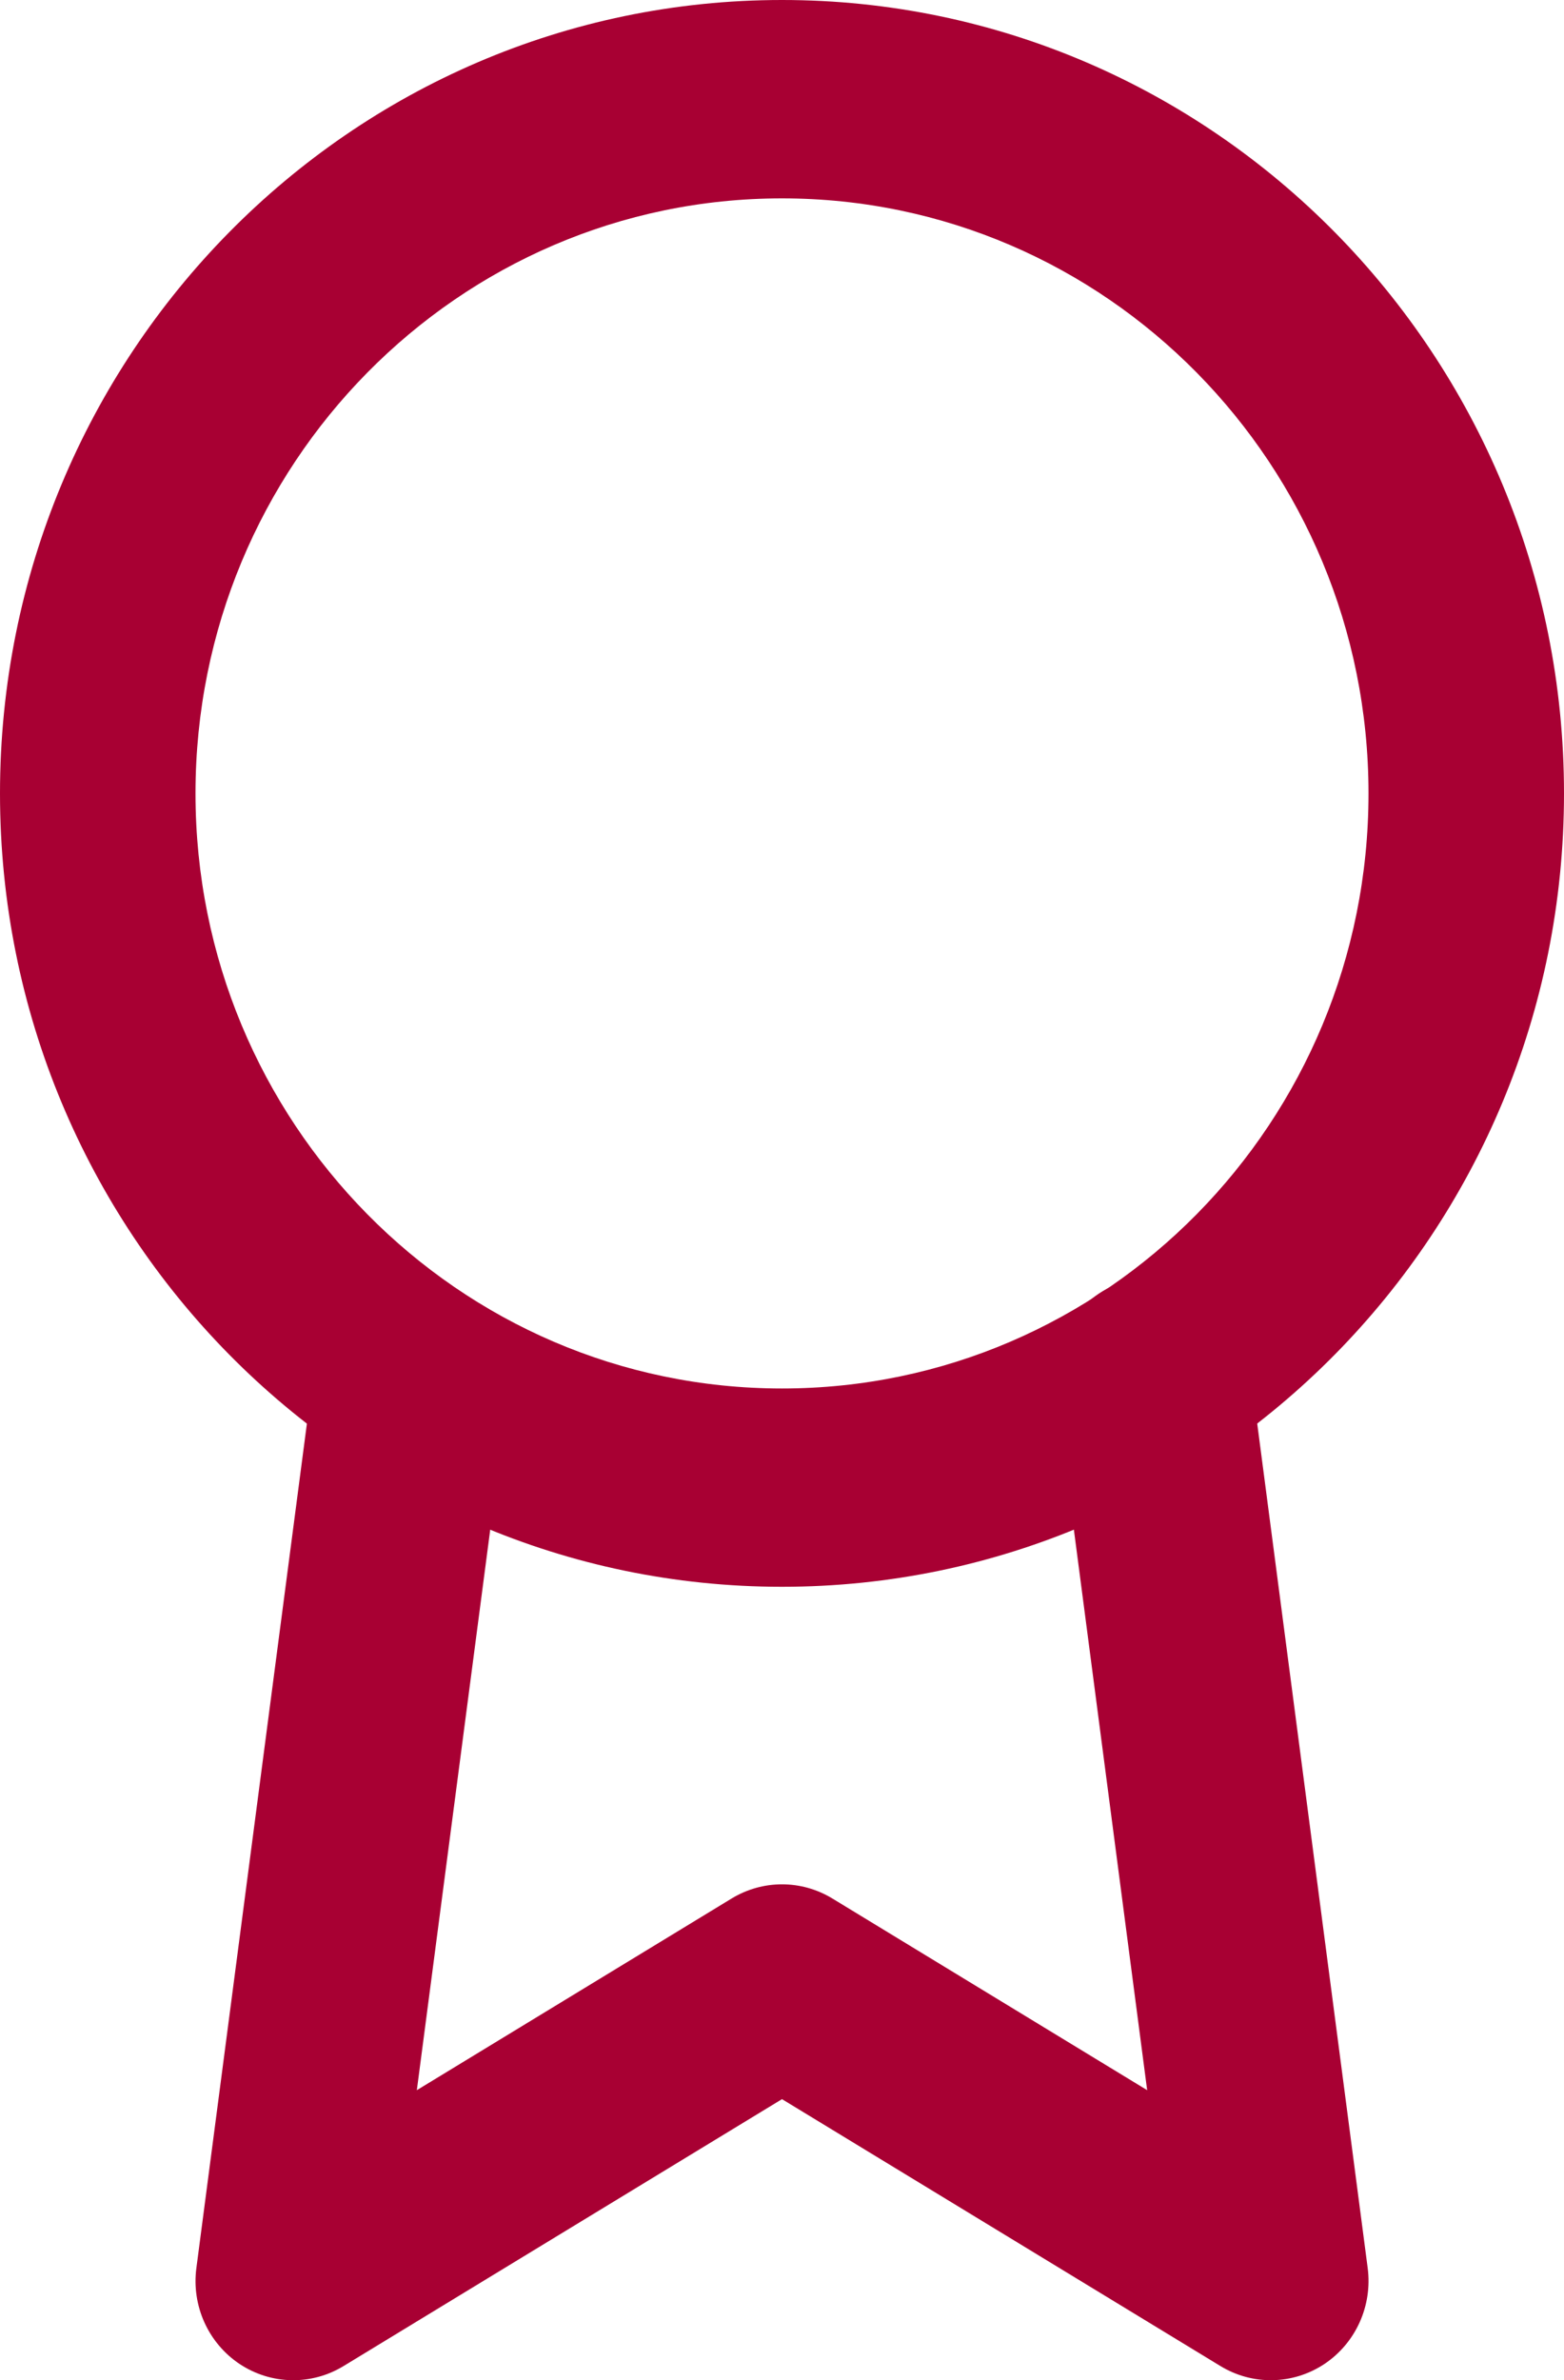
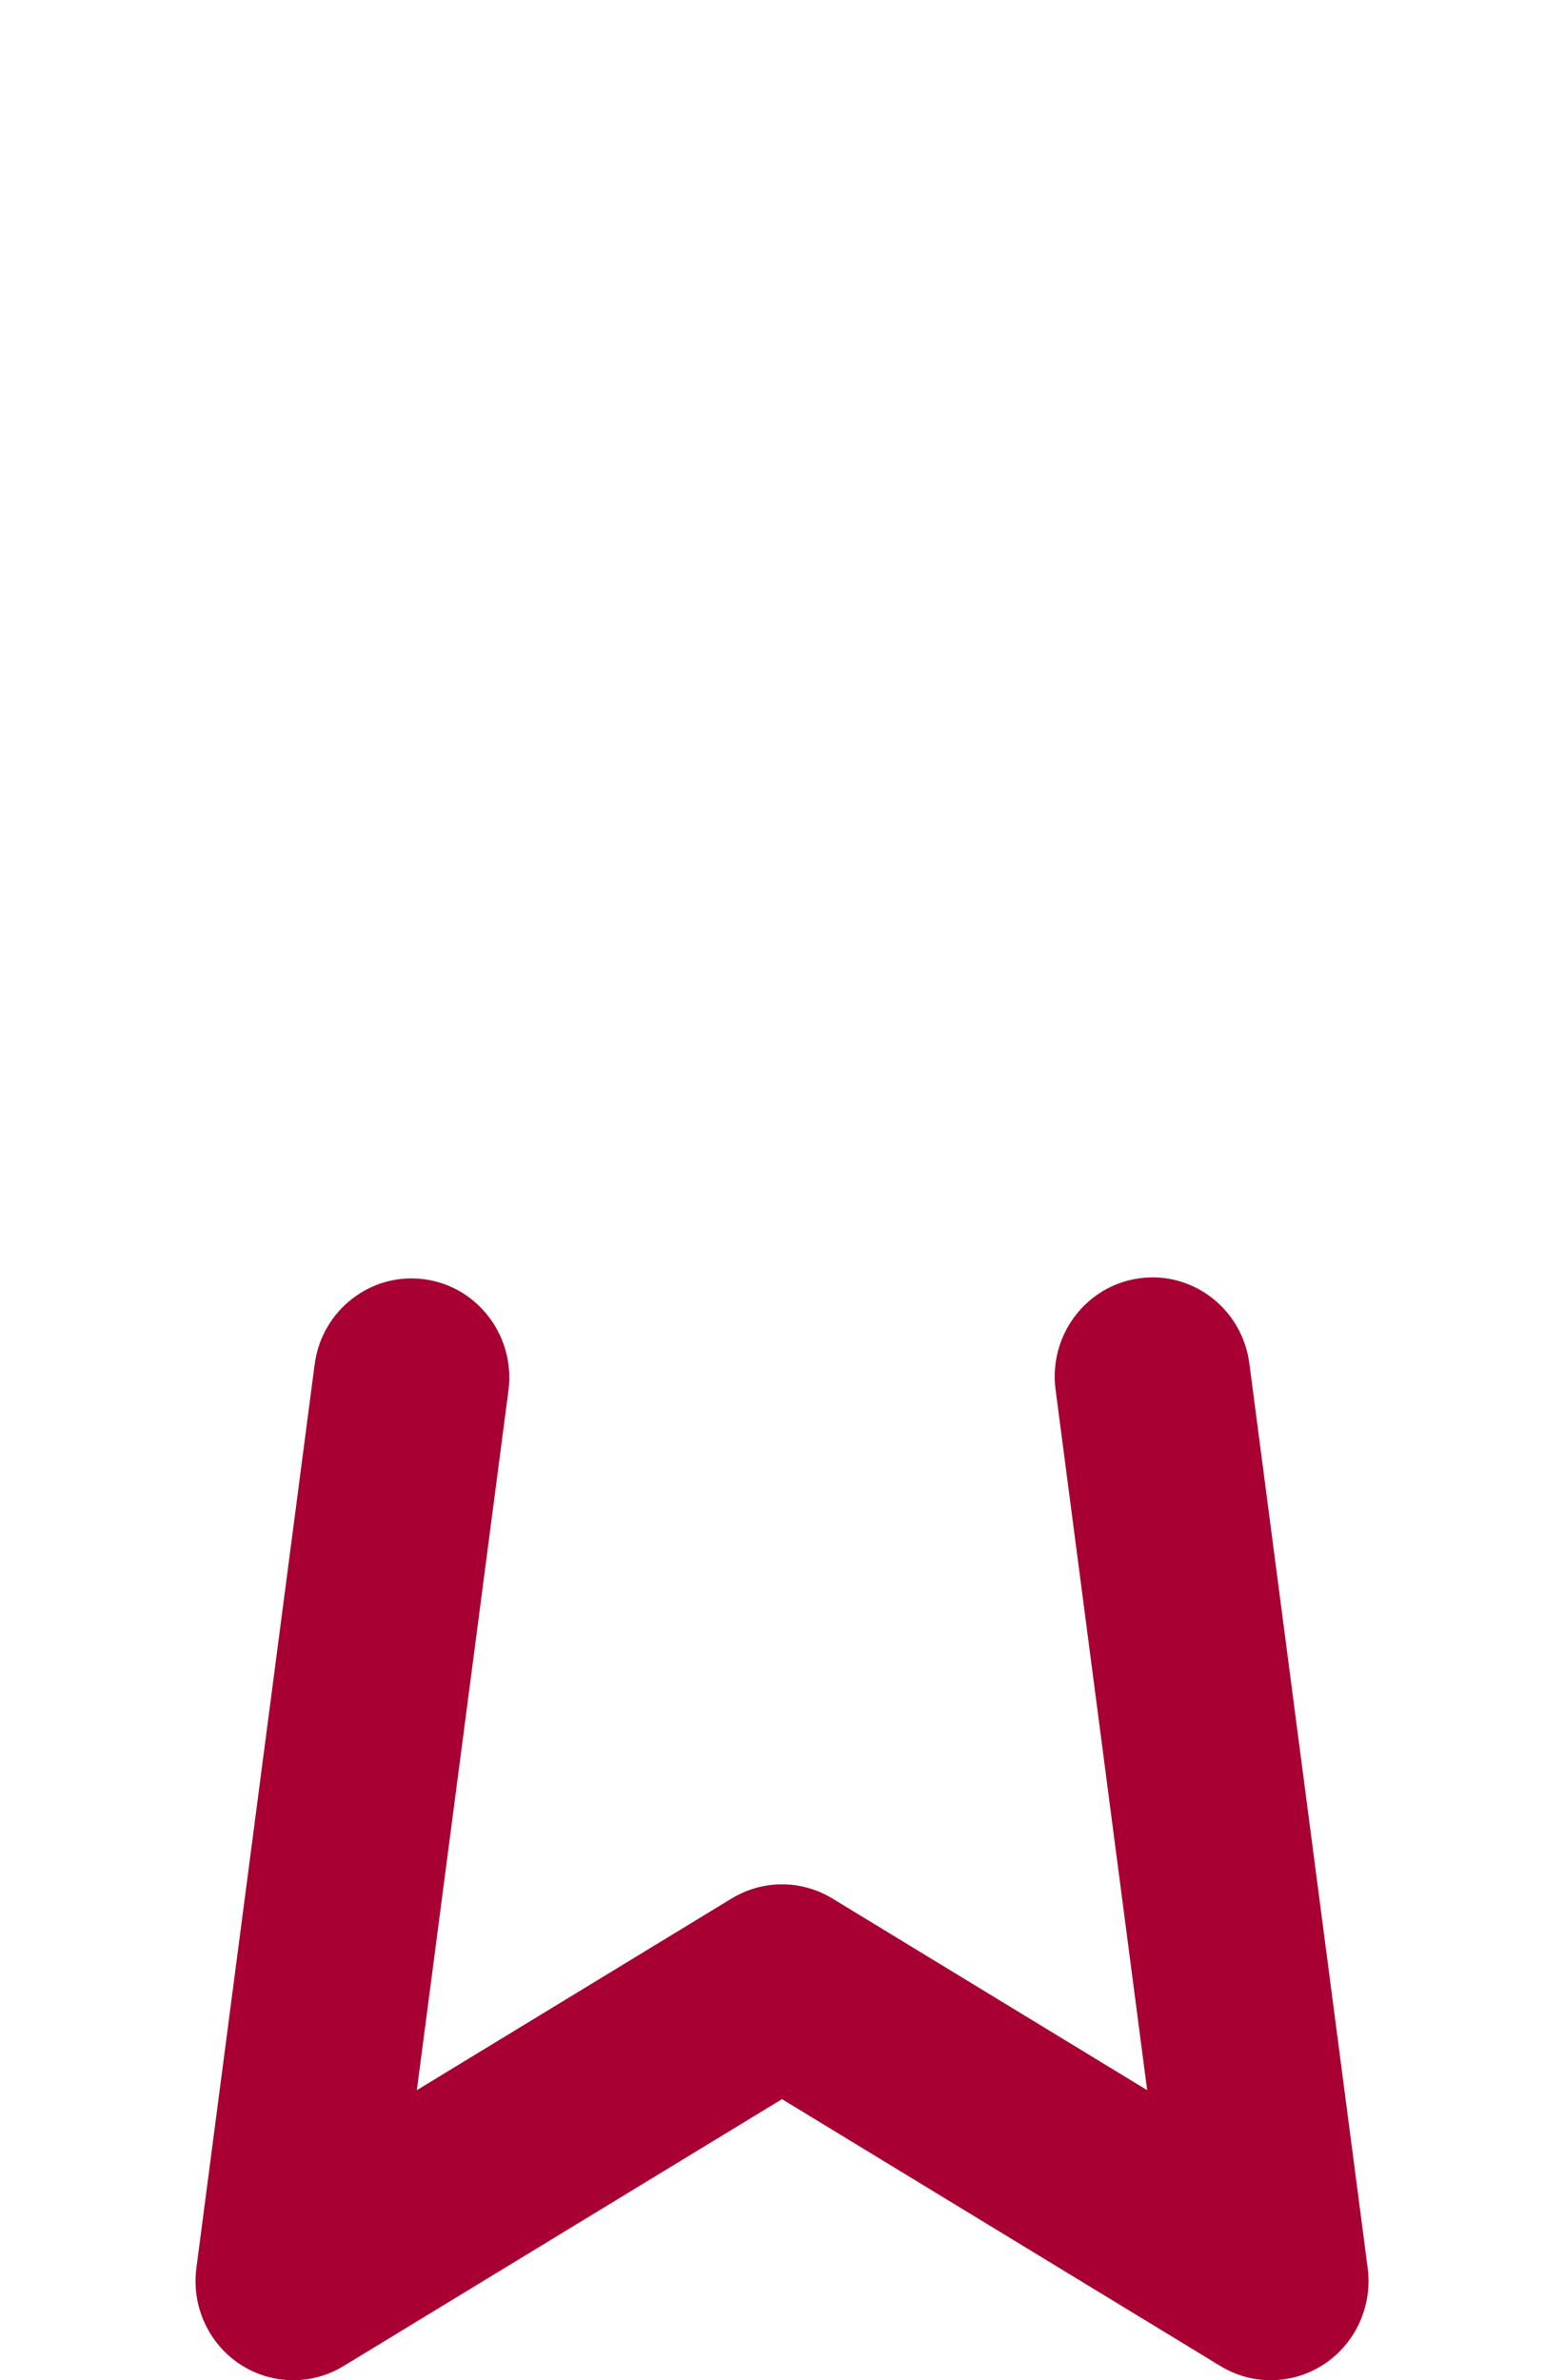
<svg xmlns="http://www.w3.org/2000/svg" width="23" height="35" viewBox="0 0 23 35" fill="none">
-   <path fill-rule="evenodd" clip-rule="evenodd" d="M11.5 2.917C6.737 2.917 2.875 6.834 2.875 11.667C2.875 16.499 6.737 20.417 11.5 20.417C16.264 20.417 20.125 16.499 20.125 11.667C20.125 6.834 16.264 2.917 11.5 2.917ZM0 11.667C0 5.223 5.149 0 11.5 0C17.851 0 23 5.223 23 11.667C23 18.11 17.851 23.333 11.5 23.333C5.149 23.333 0 18.11 0 11.667Z" fill="#a80033" />
  <path fill-rule="evenodd" clip-rule="evenodd" d="M16.759 18.796C17.546 18.69 18.269 19.251 18.373 20.05L20.113 33.35C20.185 33.905 19.938 34.453 19.477 34.761C19.015 35.068 18.421 35.08 17.948 34.792L11.5 30.867L5.052 34.792C4.579 35.08 3.985 35.068 3.523 34.761C3.062 34.453 2.815 33.905 2.888 33.35L4.627 20.064C4.731 19.266 5.454 18.705 6.241 18.811C7.028 18.917 7.581 19.65 7.477 20.448L6.13 30.735L10.76 27.916C11.216 27.639 11.784 27.639 12.24 27.916L16.87 30.735L15.523 20.433C15.419 19.635 15.972 18.902 16.759 18.796Z" fill="#a80033" />
</svg>